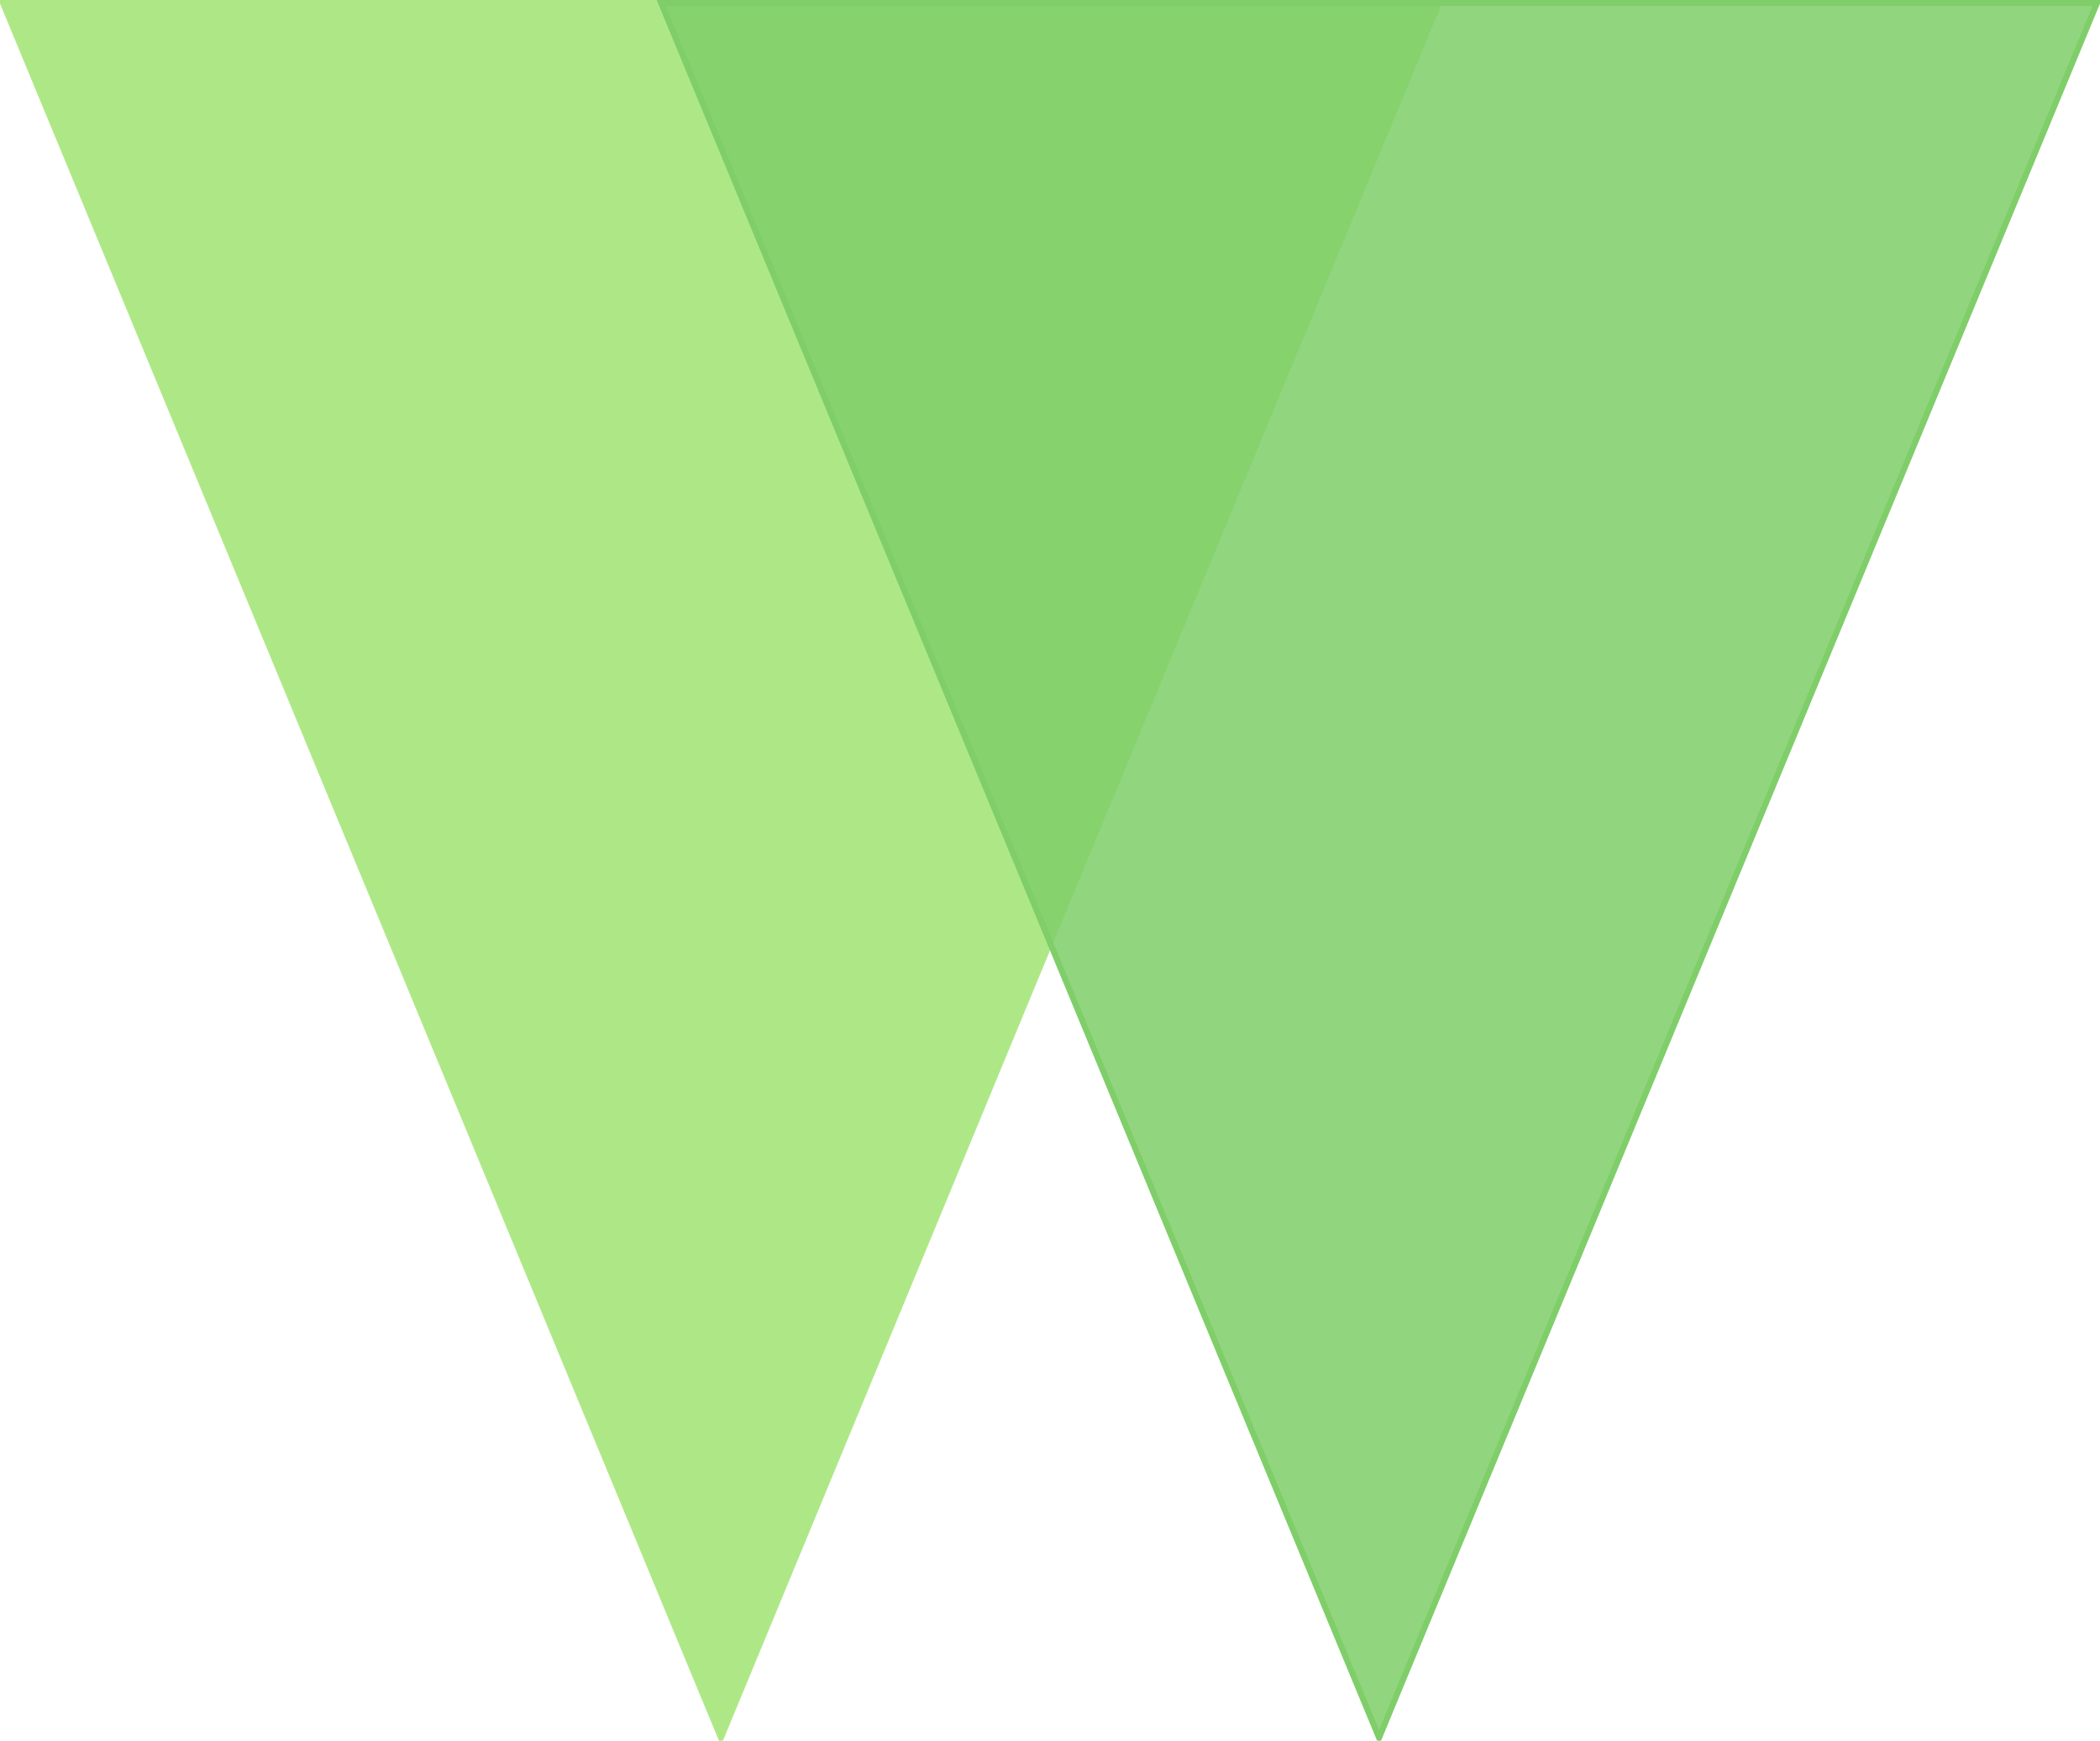
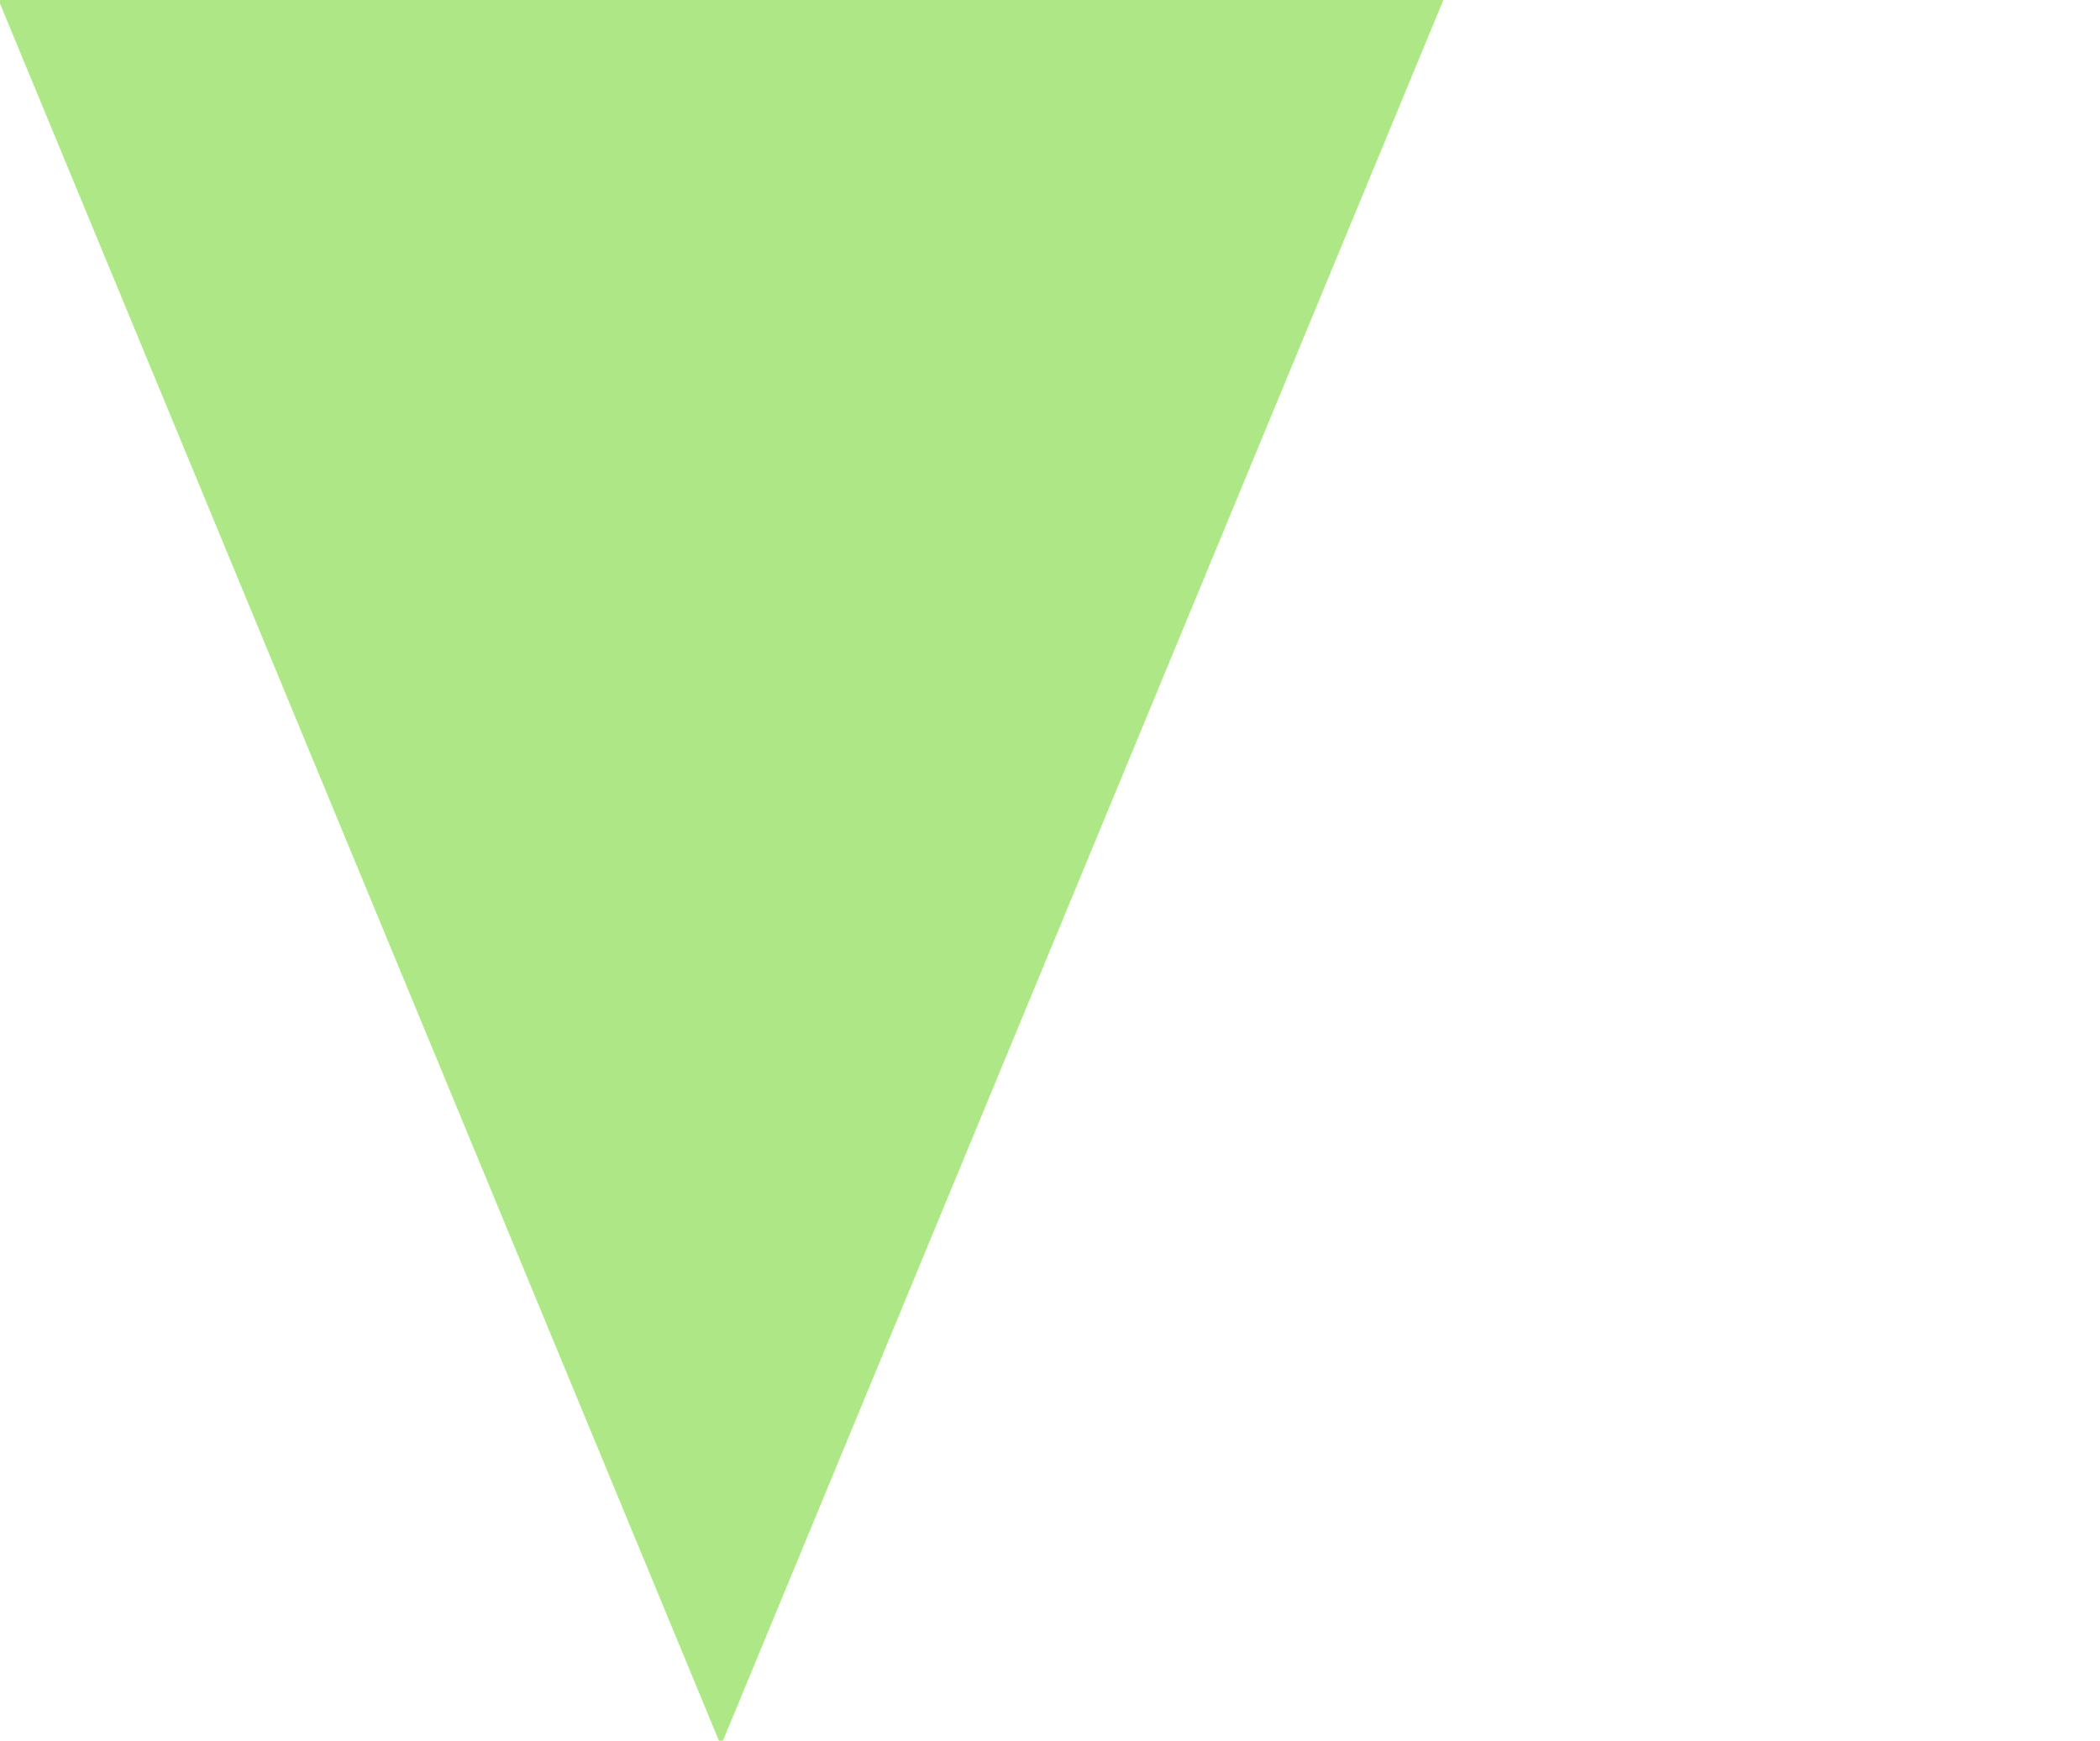
<svg xmlns="http://www.w3.org/2000/svg" style="background: transparent; background-color: transparent; color-scheme: light;" version="1.1" width="351px" height="291px" viewBox="-0.5 -0.5 351 291" content="&lt;mxfile host=&quot;app.diagrams.net&quot; agent=&quot;Mozilla/5.0 (Macintosh; Intel Mac OS X 10_15_7) AppleWebKit/537.36 (KHTML, like Gecko) Chrome/134.0.0.0 Safari/537.36&quot; version=&quot;26.1.3&quot; scale=&quot;1&quot; border=&quot;0&quot;&gt;&#10;  &lt;diagram name=&quot;Page-1&quot; id=&quot;PM1WoBIIJ7uWN-6nNwV6&quot;&gt;&#10;    &lt;mxGraphModel dx=&quot;1434&quot; dy=&quot;785&quot; grid=&quot;1&quot; gridSize=&quot;10&quot; guides=&quot;1&quot; tooltips=&quot;1&quot; connect=&quot;1&quot; arrows=&quot;1&quot; fold=&quot;1&quot; page=&quot;1&quot; pageScale=&quot;1&quot; pageWidth=&quot;1920&quot; pageHeight=&quot;1200&quot; math=&quot;0&quot; shadow=&quot;0&quot;&gt;&#10;      &lt;root&gt;&#10;        &lt;mxCell id=&quot;0&quot; /&gt;&#10;        &lt;mxCell id=&quot;1&quot; parent=&quot;0&quot; /&gt;&#10;        &lt;mxCell id=&quot;2&quot; value=&quot;&quot; style=&quot;triangle;whiteSpace=wrap;html=1;rotation=90;strokeColor=light-dark(#aee886, #ededed);fillColor=light-dark(#aee886, #ededed);&quot; vertex=&quot;1&quot; parent=&quot;1&quot;&gt;&#10;          &lt;mxGeometry x=&quot;400&quot; y=&quot;250&quot; width=&quot;290&quot; height=&quot;240&quot; as=&quot;geometry&quot; /&gt;&#10;        &lt;/mxCell&gt;&#10;        &lt;mxCell id=&quot;3&quot; value=&quot;&quot; style=&quot;triangle;whiteSpace=wrap;html=1;rotation=90;strokeColor=light-dark(#7fce69, #ededed);fillColor=light-dark(#7fce69, #ededed);gradientColor=none;fillOpacity=85;&quot; vertex=&quot;1&quot; parent=&quot;1&quot;&gt;&#10;          &lt;mxGeometry x=&quot;510&quot; y=&quot;250&quot; width=&quot;290&quot; height=&quot;240&quot; as=&quot;geometry&quot; /&gt;&#10;        &lt;/mxCell&gt;&#10;      &lt;/root&gt;&#10;    &lt;/mxGraphModel&gt;&#10;  &lt;/diagram&gt;&#10;&lt;/mxfile&gt;&#10;">
  <defs />
  <g>
    <g data-cell-id="0">
      <g data-cell-id="1">
        <g data-cell-id="DN6J0IMP93cSNXj6VNY_-1">
          <g>
            <path d="M -25 25 L 265 145 L -25 265 Z" fill="#aee886" stroke="#aee886" stroke-miterlimit="10" transform="rotate(90,120,145)" pointer-events="all" style="fill: rgb(174, 232, 134); stroke: rgb(174, 232, 134);" />
          </g>
        </g>
        <g data-cell-id="DN6J0IMP93cSNXj6VNY_-2">
          <g>
-             <path d="M 85 25 L 375 145 L 85 265 Z" fill-opacity="0.85" fill="#7fce69" stroke="#7fce69" stroke-miterlimit="10" transform="rotate(90,230,145)" pointer-events="all" style="fill: rgb(127, 206, 105); stroke: rgb(127, 206, 105);" />
-           </g>
+             </g>
        </g>
        <g data-cell-id="DN6J0IMP93cSNXj6VNY_-3" />
      </g>
    </g>
  </g>
</svg>